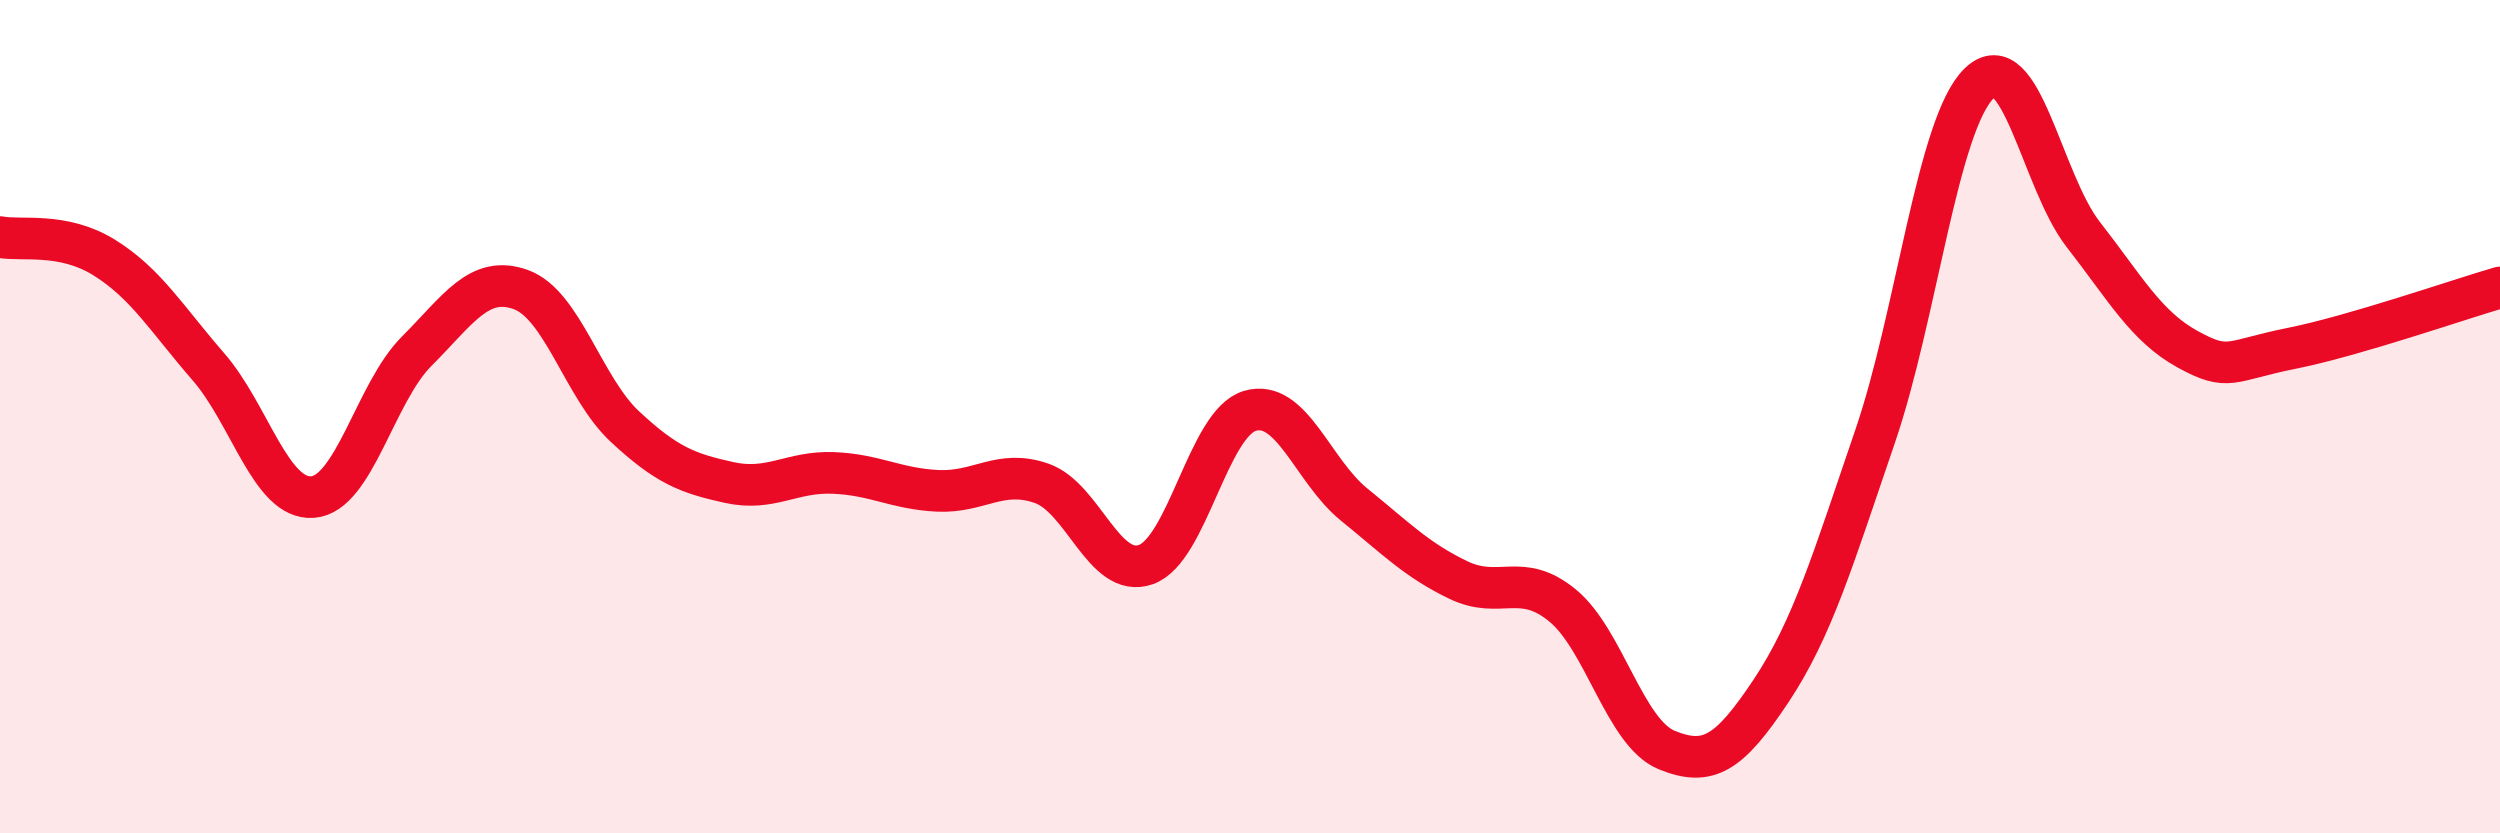
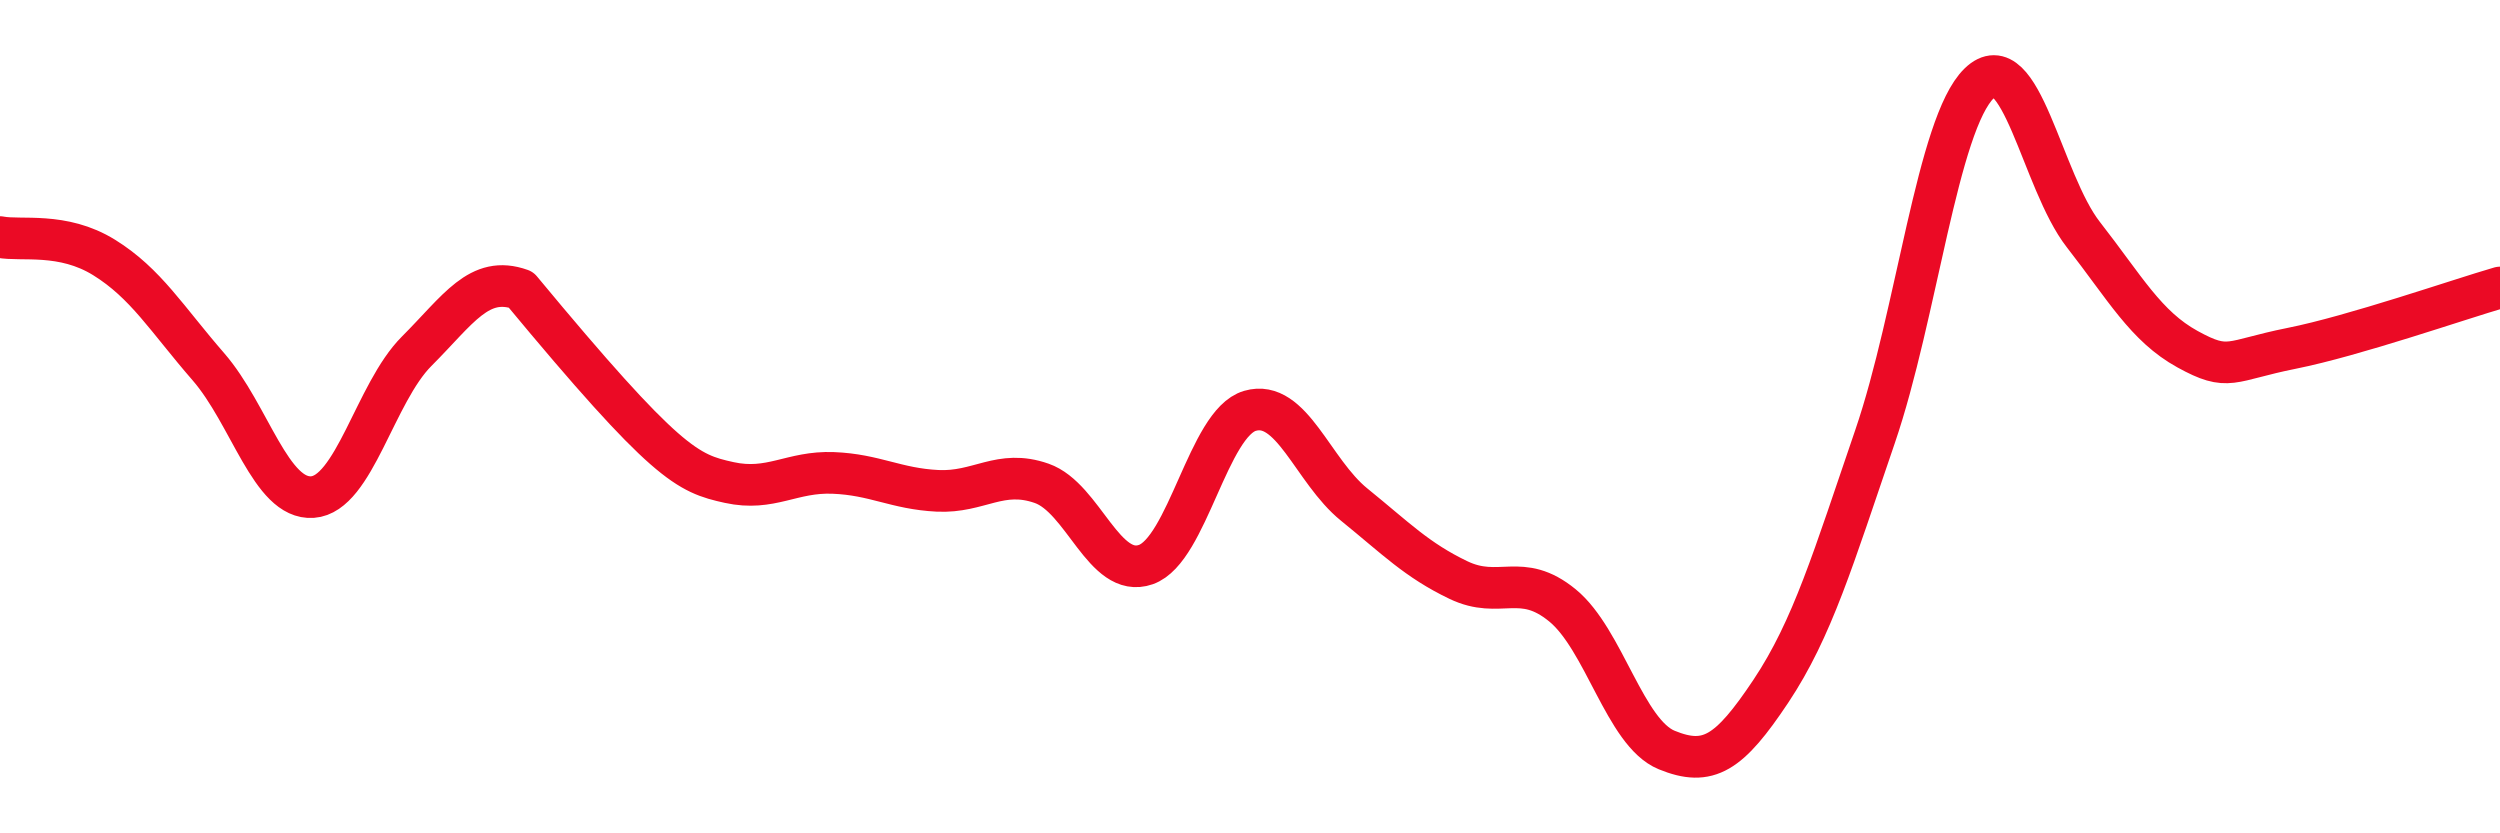
<svg xmlns="http://www.w3.org/2000/svg" width="60" height="20" viewBox="0 0 60 20">
-   <path d="M 0,5.69 C 0.5,5.79 1.5,5.56 2.5,6.18 C 3.5,6.8 4,7.65 5,8.8 C 6,9.95 6.5,12 7.5,11.93 C 8.5,11.86 9,9.43 10,8.43 C 11,7.43 11.5,6.59 12.5,6.95 C 13.5,7.31 14,9.31 15,10.24 C 16,11.17 16.5,11.36 17.5,11.58 C 18.5,11.8 19,11.31 20,11.35 C 21,11.39 21.5,11.73 22.5,11.78 C 23.5,11.83 24,11.25 25,11.6 C 26,11.95 26.5,13.9 27.5,13.55 C 28.5,13.2 29,10.15 30,9.86 C 31,9.57 31.5,11.3 32.5,12.11 C 33.5,12.92 34,13.44 35,13.92 C 36,14.4 36.5,13.71 37.5,14.53 C 38.5,15.35 39,17.59 40,18 C 41,18.41 41.5,18.09 42.5,16.59 C 43.5,15.09 44,13.4 45,10.48 C 46,7.56 46.5,2.97 47.5,2 C 48.5,1.03 49,4.35 50,5.63 C 51,6.91 51.5,7.83 52.5,8.38 C 53.5,8.93 53.5,8.66 55,8.36 C 56.5,8.06 59,7.19 60,6.9L60 20L0 20Z" fill="#EB0A25" opacity="0.1" stroke-linecap="round" stroke-linejoin="round" />
-   <path d="M 0,5.69 C 0.5,5.79 1.5,5.56 2.5,6.18 C 3.5,6.8 4,7.65 5,8.8 C 6,9.95 6.5,12 7.5,11.93 C 8.5,11.86 9,9.43 10,8.43 C 11,7.43 11.5,6.59 12.5,6.95 C 13.5,7.31 14,9.31 15,10.24 C 16,11.17 16.5,11.36 17.5,11.58 C 18.5,11.8 19,11.31 20,11.35 C 21,11.39 21.5,11.73 22.5,11.78 C 23.5,11.83 24,11.25 25,11.6 C 26,11.95 26.5,13.9 27.5,13.55 C 28.5,13.2 29,10.15 30,9.86 C 31,9.57 31.5,11.3 32.5,12.11 C 33.5,12.92 34,13.44 35,13.92 C 36,14.4 36.5,13.71 37.5,14.53 C 38.5,15.35 39,17.59 40,18 C 41,18.41 41.5,18.09 42.5,16.59 C 43.5,15.09 44,13.4 45,10.48 C 46,7.56 46.5,2.97 47.5,2 C 48.5,1.03 49,4.35 50,5.63 C 51,6.91 51.5,7.83 52.5,8.38 C 53.5,8.93 53.5,8.66 55,8.36 C 56.5,8.06 59,7.19 60,6.9" stroke="#EB0A25" stroke-width="1" fill="none" stroke-linecap="round" stroke-linejoin="round" />
+   <path d="M 0,5.69 C 0.5,5.79 1.5,5.56 2.5,6.18 C 3.5,6.8 4,7.65 5,8.8 C 6,9.95 6.5,12 7.5,11.93 C 8.5,11.86 9,9.43 10,8.43 C 11,7.43 11.5,6.59 12.5,6.95 C 16,11.17 16.5,11.36 17.5,11.58 C 18.5,11.8 19,11.31 20,11.35 C 21,11.39 21.5,11.73 22.5,11.78 C 23.5,11.83 24,11.25 25,11.6 C 26,11.95 26.5,13.9 27.5,13.55 C 28.5,13.2 29,10.15 30,9.86 C 31,9.57 31.5,11.3 32.5,12.11 C 33.5,12.92 34,13.44 35,13.92 C 36,14.4 36.5,13.71 37.5,14.53 C 38.5,15.35 39,17.59 40,18 C 41,18.41 41.5,18.09 42.5,16.59 C 43.5,15.09 44,13.4 45,10.48 C 46,7.56 46.5,2.97 47.5,2 C 48.5,1.03 49,4.35 50,5.63 C 51,6.91 51.5,7.83 52.5,8.38 C 53.5,8.93 53.5,8.66 55,8.36 C 56.5,8.06 59,7.19 60,6.9" stroke="#EB0A25" stroke-width="1" fill="none" stroke-linecap="round" stroke-linejoin="round" />
</svg>